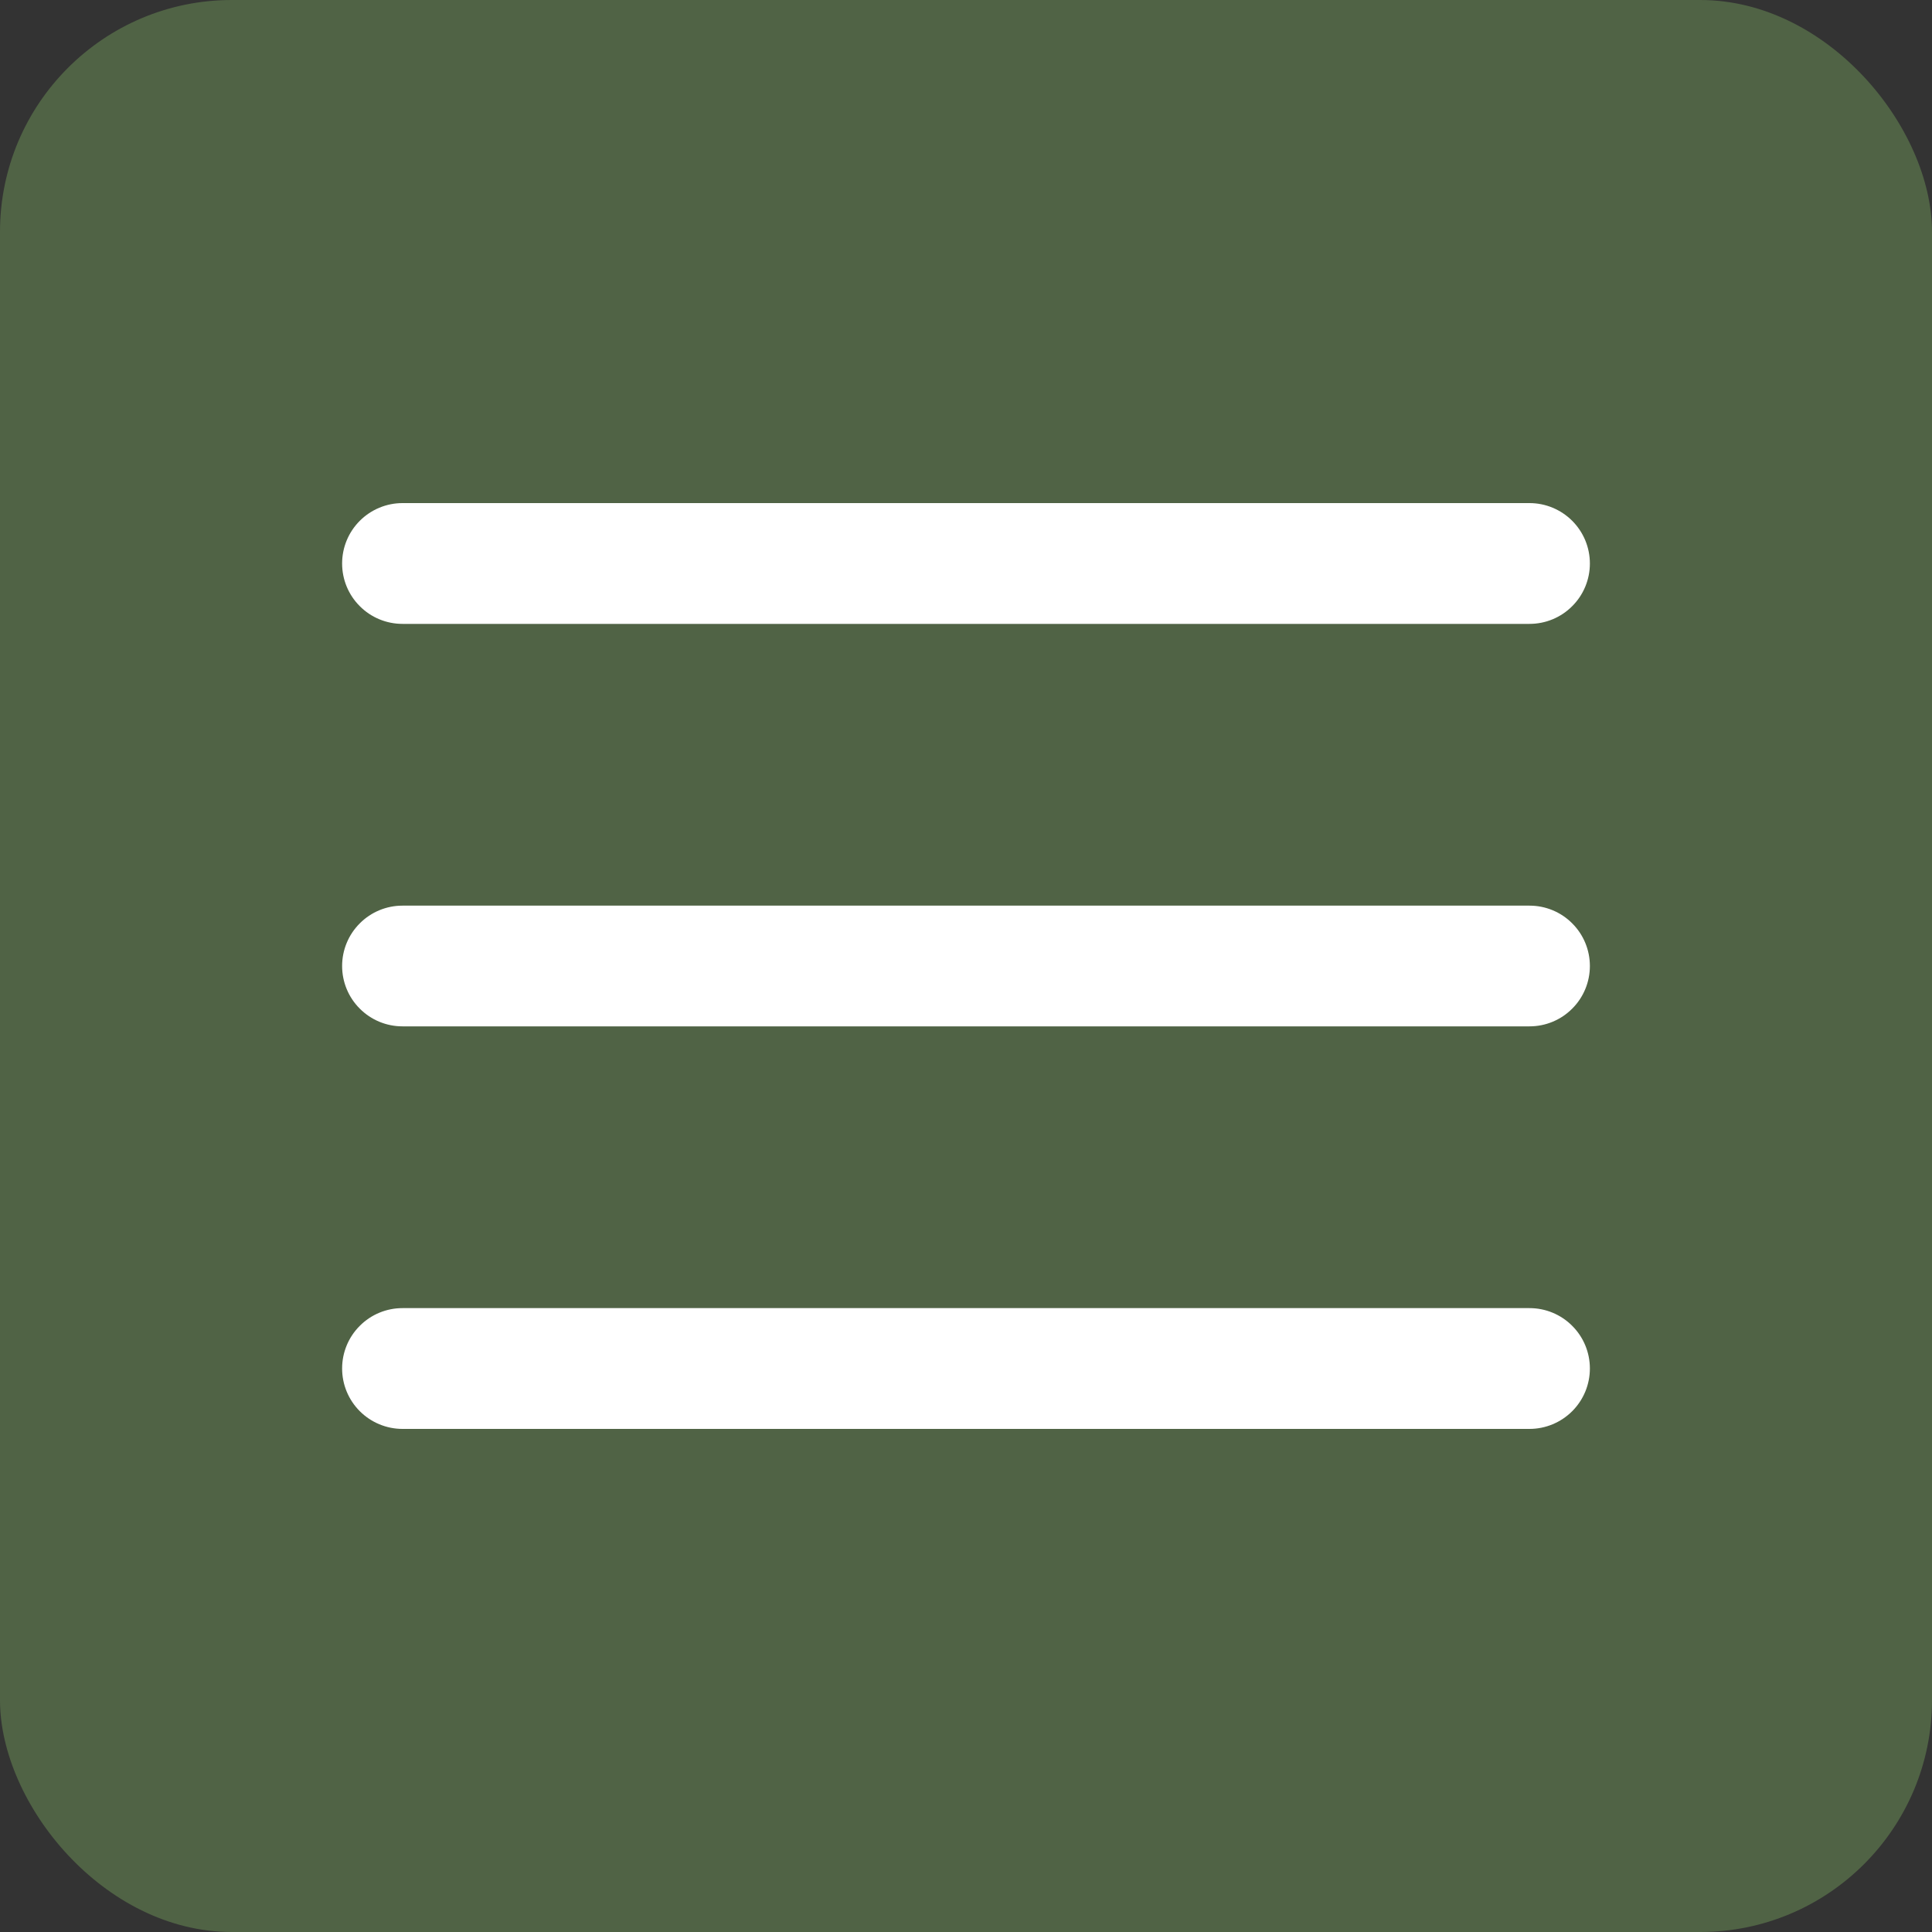
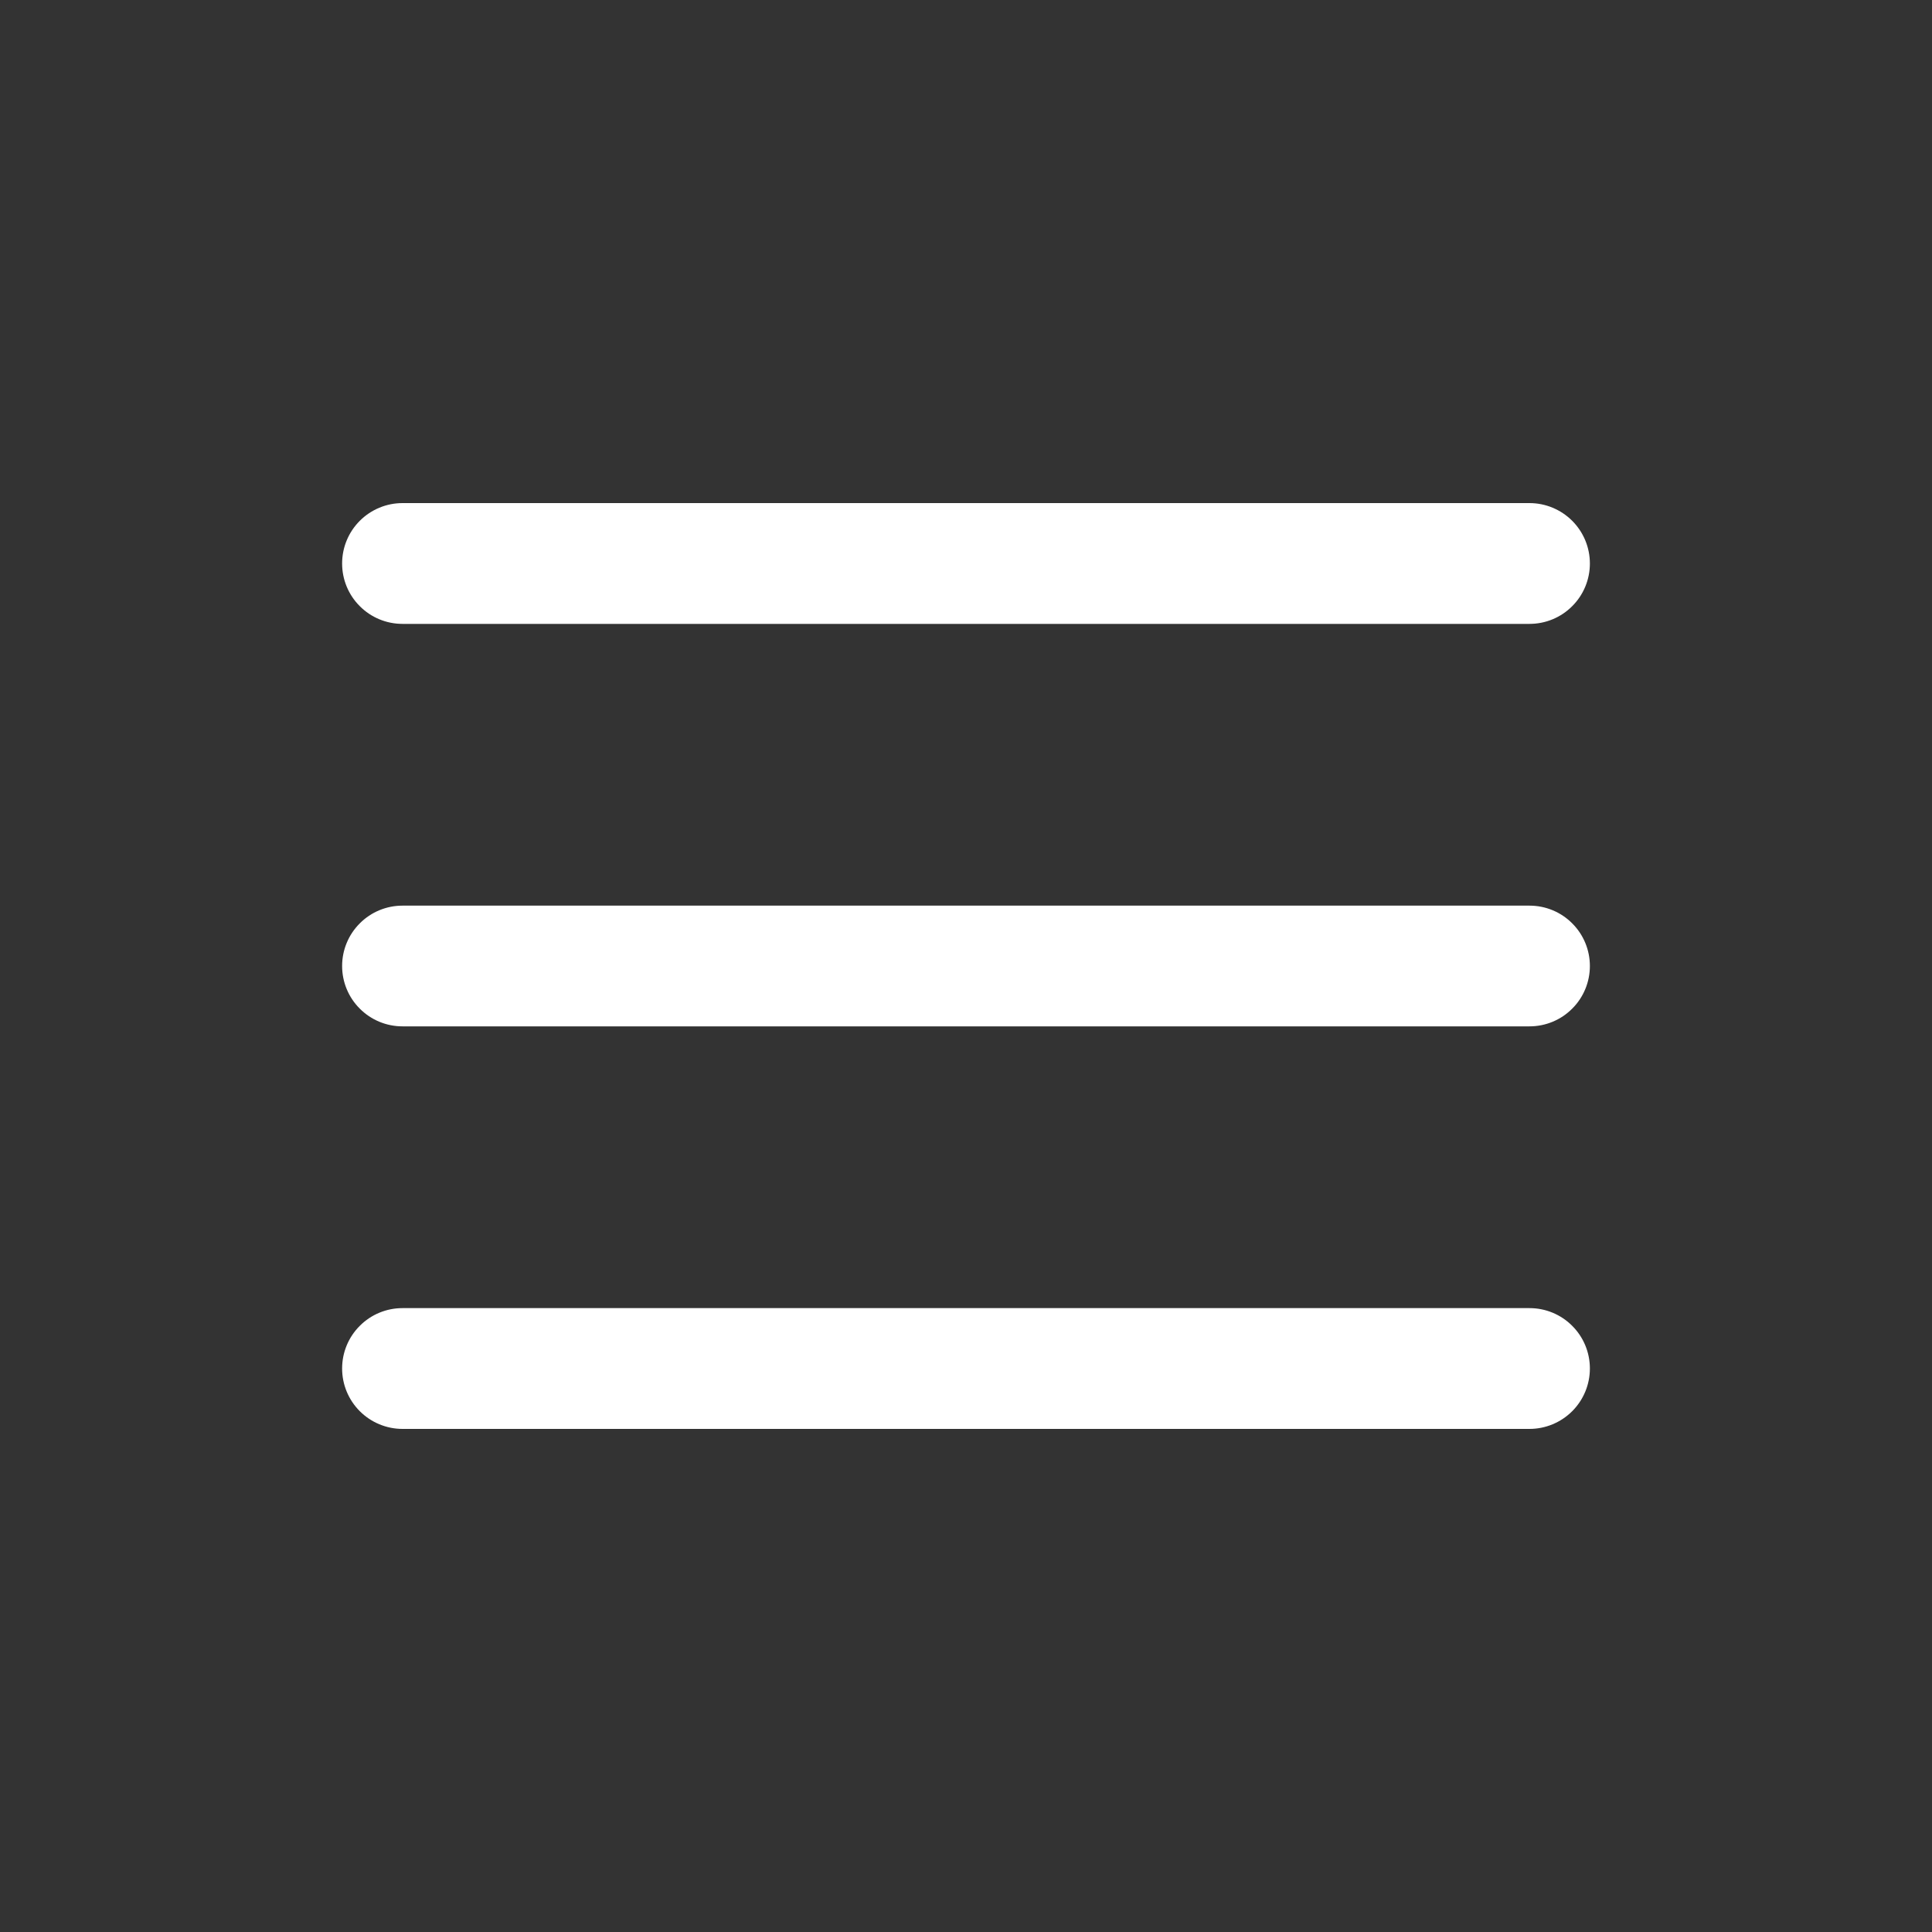
<svg xmlns="http://www.w3.org/2000/svg" width="25" height="25" viewBox="0 0 25 25" fill="none">
  <rect x="0" y="0" width="25" height="25" fill="#333333" stroke="none" />
-   <rect width="25" height="25" rx="3" fill="#506345" />
  <path fill-rule="evenodd" clip-rule="evenodd" d="M20.573 12.5C20.573 12.293 20.491 12.094 20.344 11.948C20.198 11.801 19.999 11.719 19.792 11.719H5.208C5.001 11.719 4.802 11.801 4.656 11.948C4.509 12.094 4.427 12.293 4.427 12.5C4.427 12.707 4.509 12.906 4.656 13.052C4.802 13.199 5.001 13.281 5.208 13.281H19.792C19.999 13.281 20.198 13.199 20.344 13.052C20.491 12.906 20.573 12.707 20.573 12.5ZM20.573 7.292C20.573 7.084 20.491 6.886 20.344 6.739C20.198 6.593 19.999 6.51 19.792 6.51H5.208C5.001 6.51 4.802 6.593 4.656 6.739C4.509 6.886 4.427 7.084 4.427 7.292C4.427 7.499 4.509 7.698 4.656 7.844C4.802 7.991 5.001 8.073 5.208 8.073H19.792C19.999 8.073 20.198 7.991 20.344 7.844C20.491 7.698 20.573 7.499 20.573 7.292ZM20.573 17.708C20.573 17.501 20.491 17.302 20.344 17.156C20.198 17.009 19.999 16.927 19.792 16.927H5.208C5.001 16.927 4.802 17.009 4.656 17.156C4.509 17.302 4.427 17.501 4.427 17.708C4.427 17.916 4.509 18.114 4.656 18.261C4.802 18.407 5.001 18.49 5.208 18.49H19.792C19.999 18.49 20.198 18.407 20.344 18.261C20.491 18.114 20.573 17.916 20.573 17.708Z" fill="white" />
</svg>